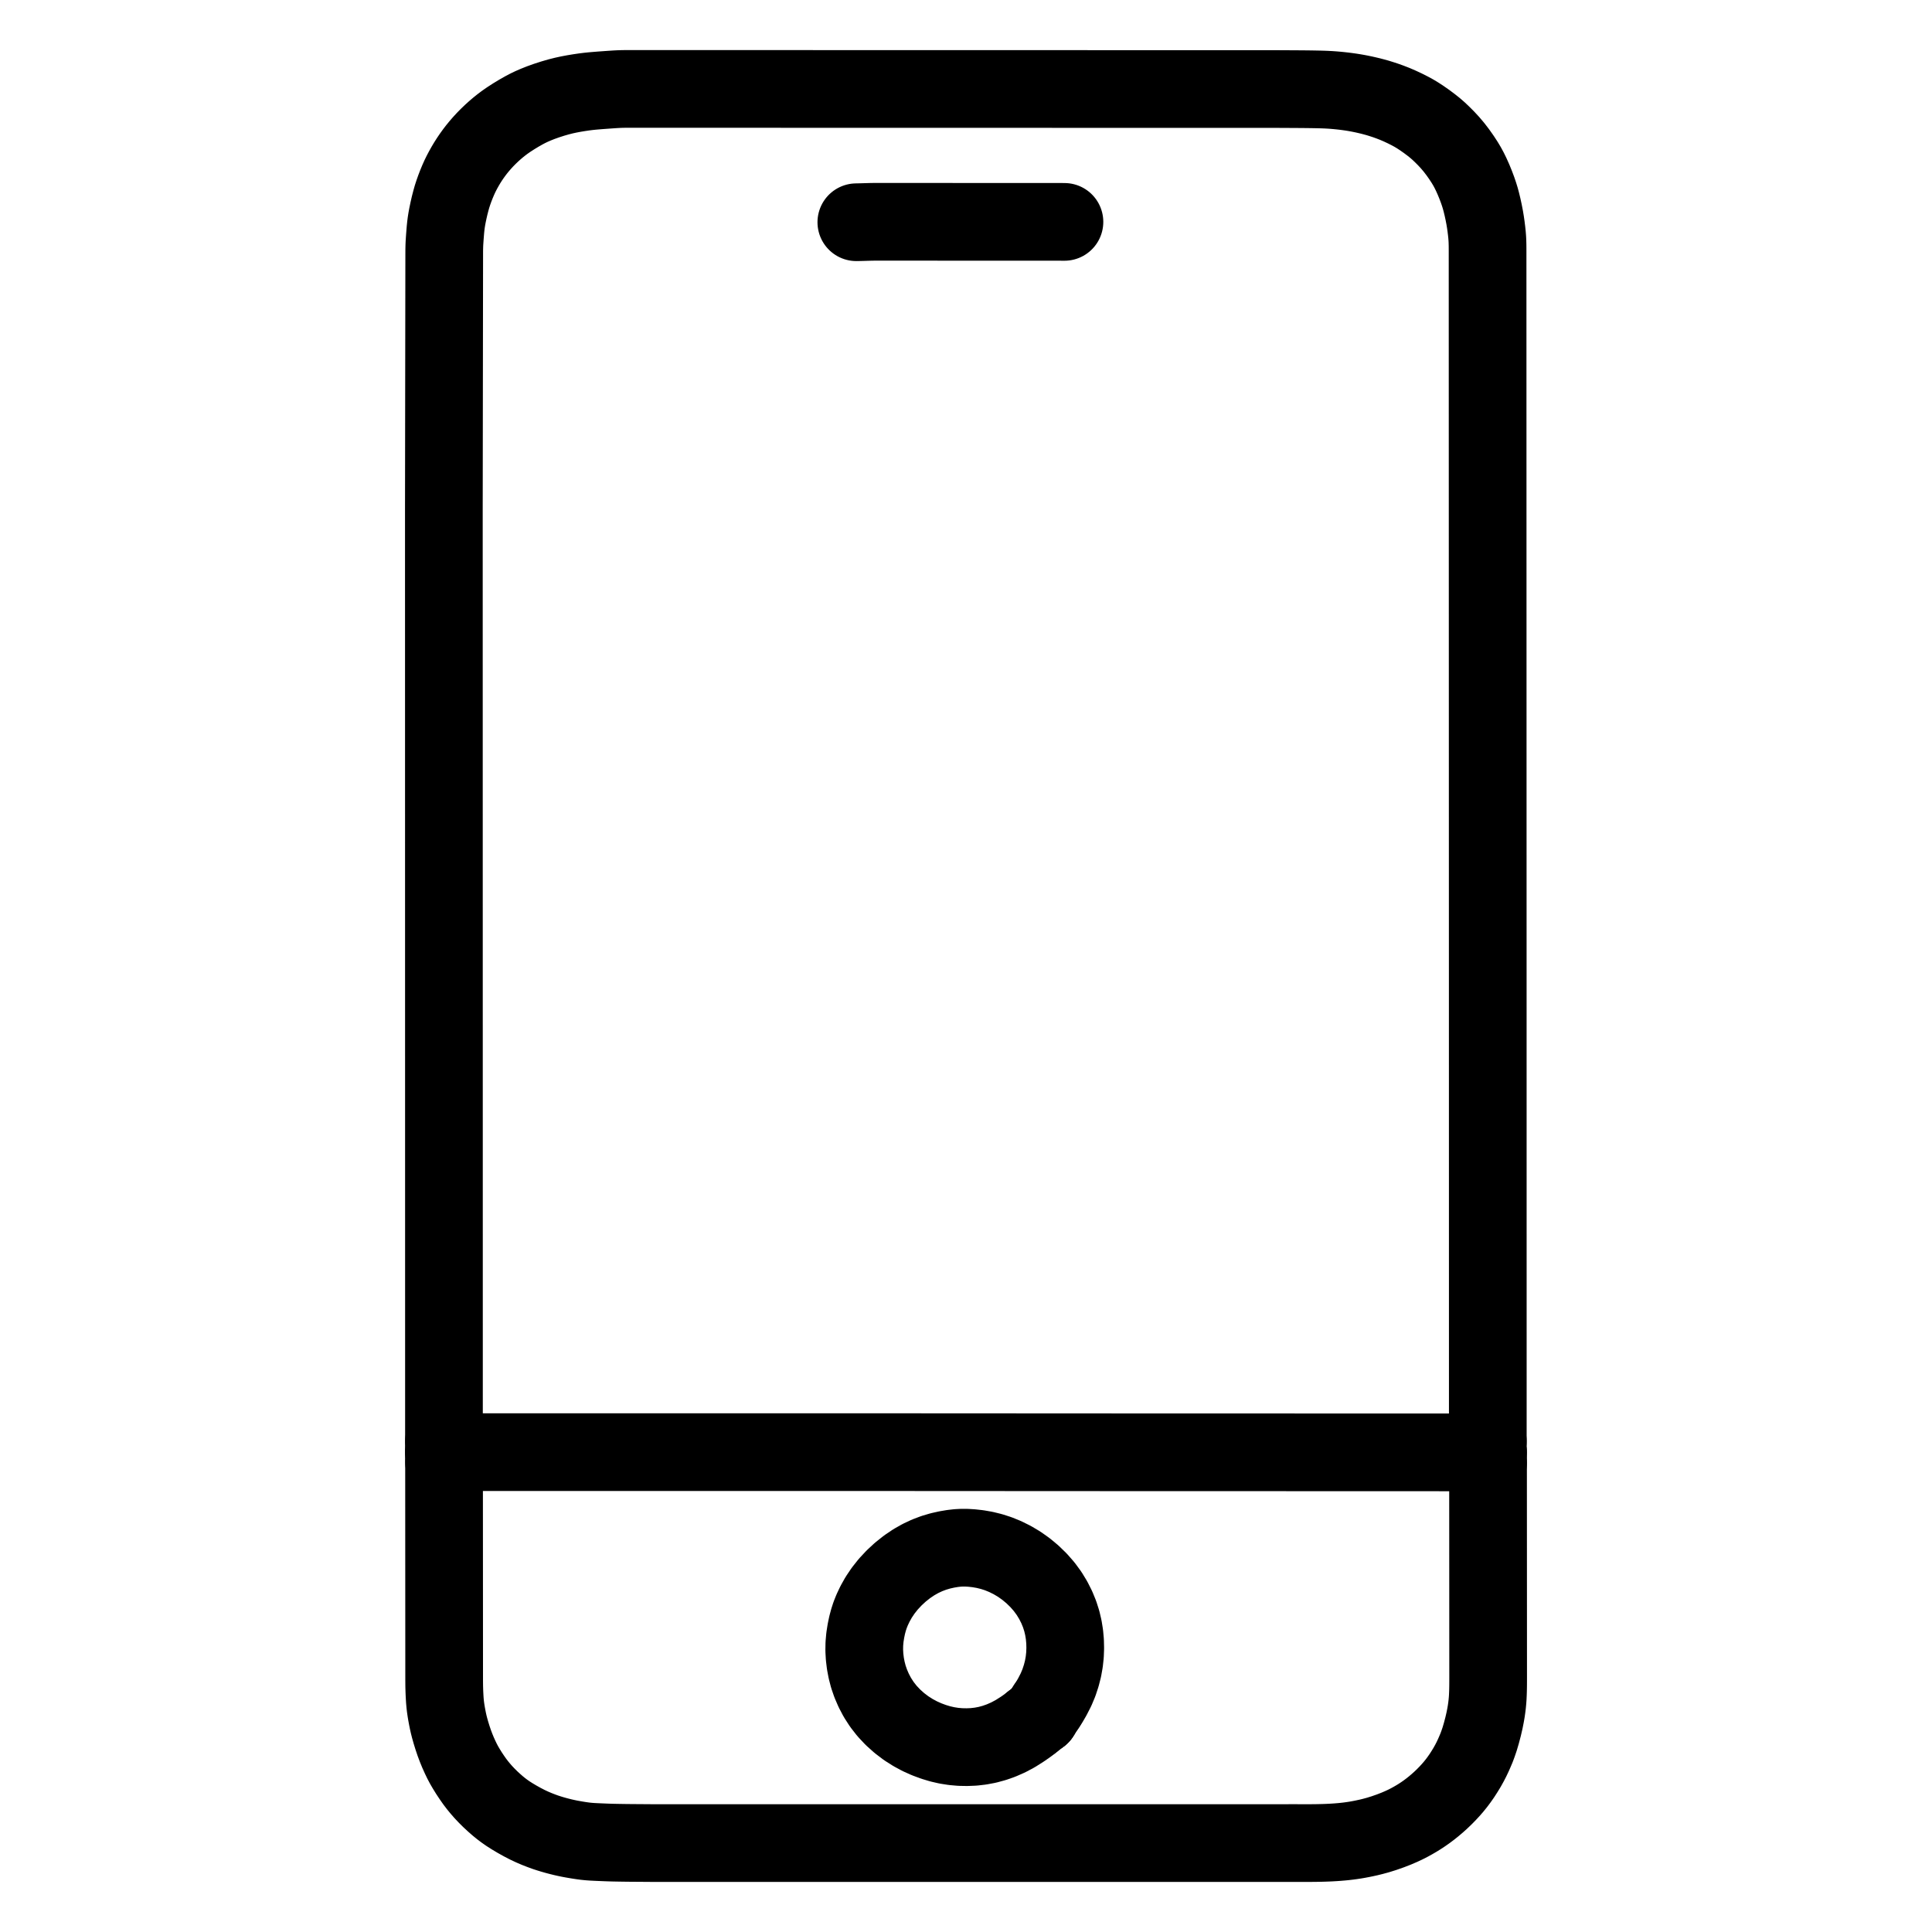
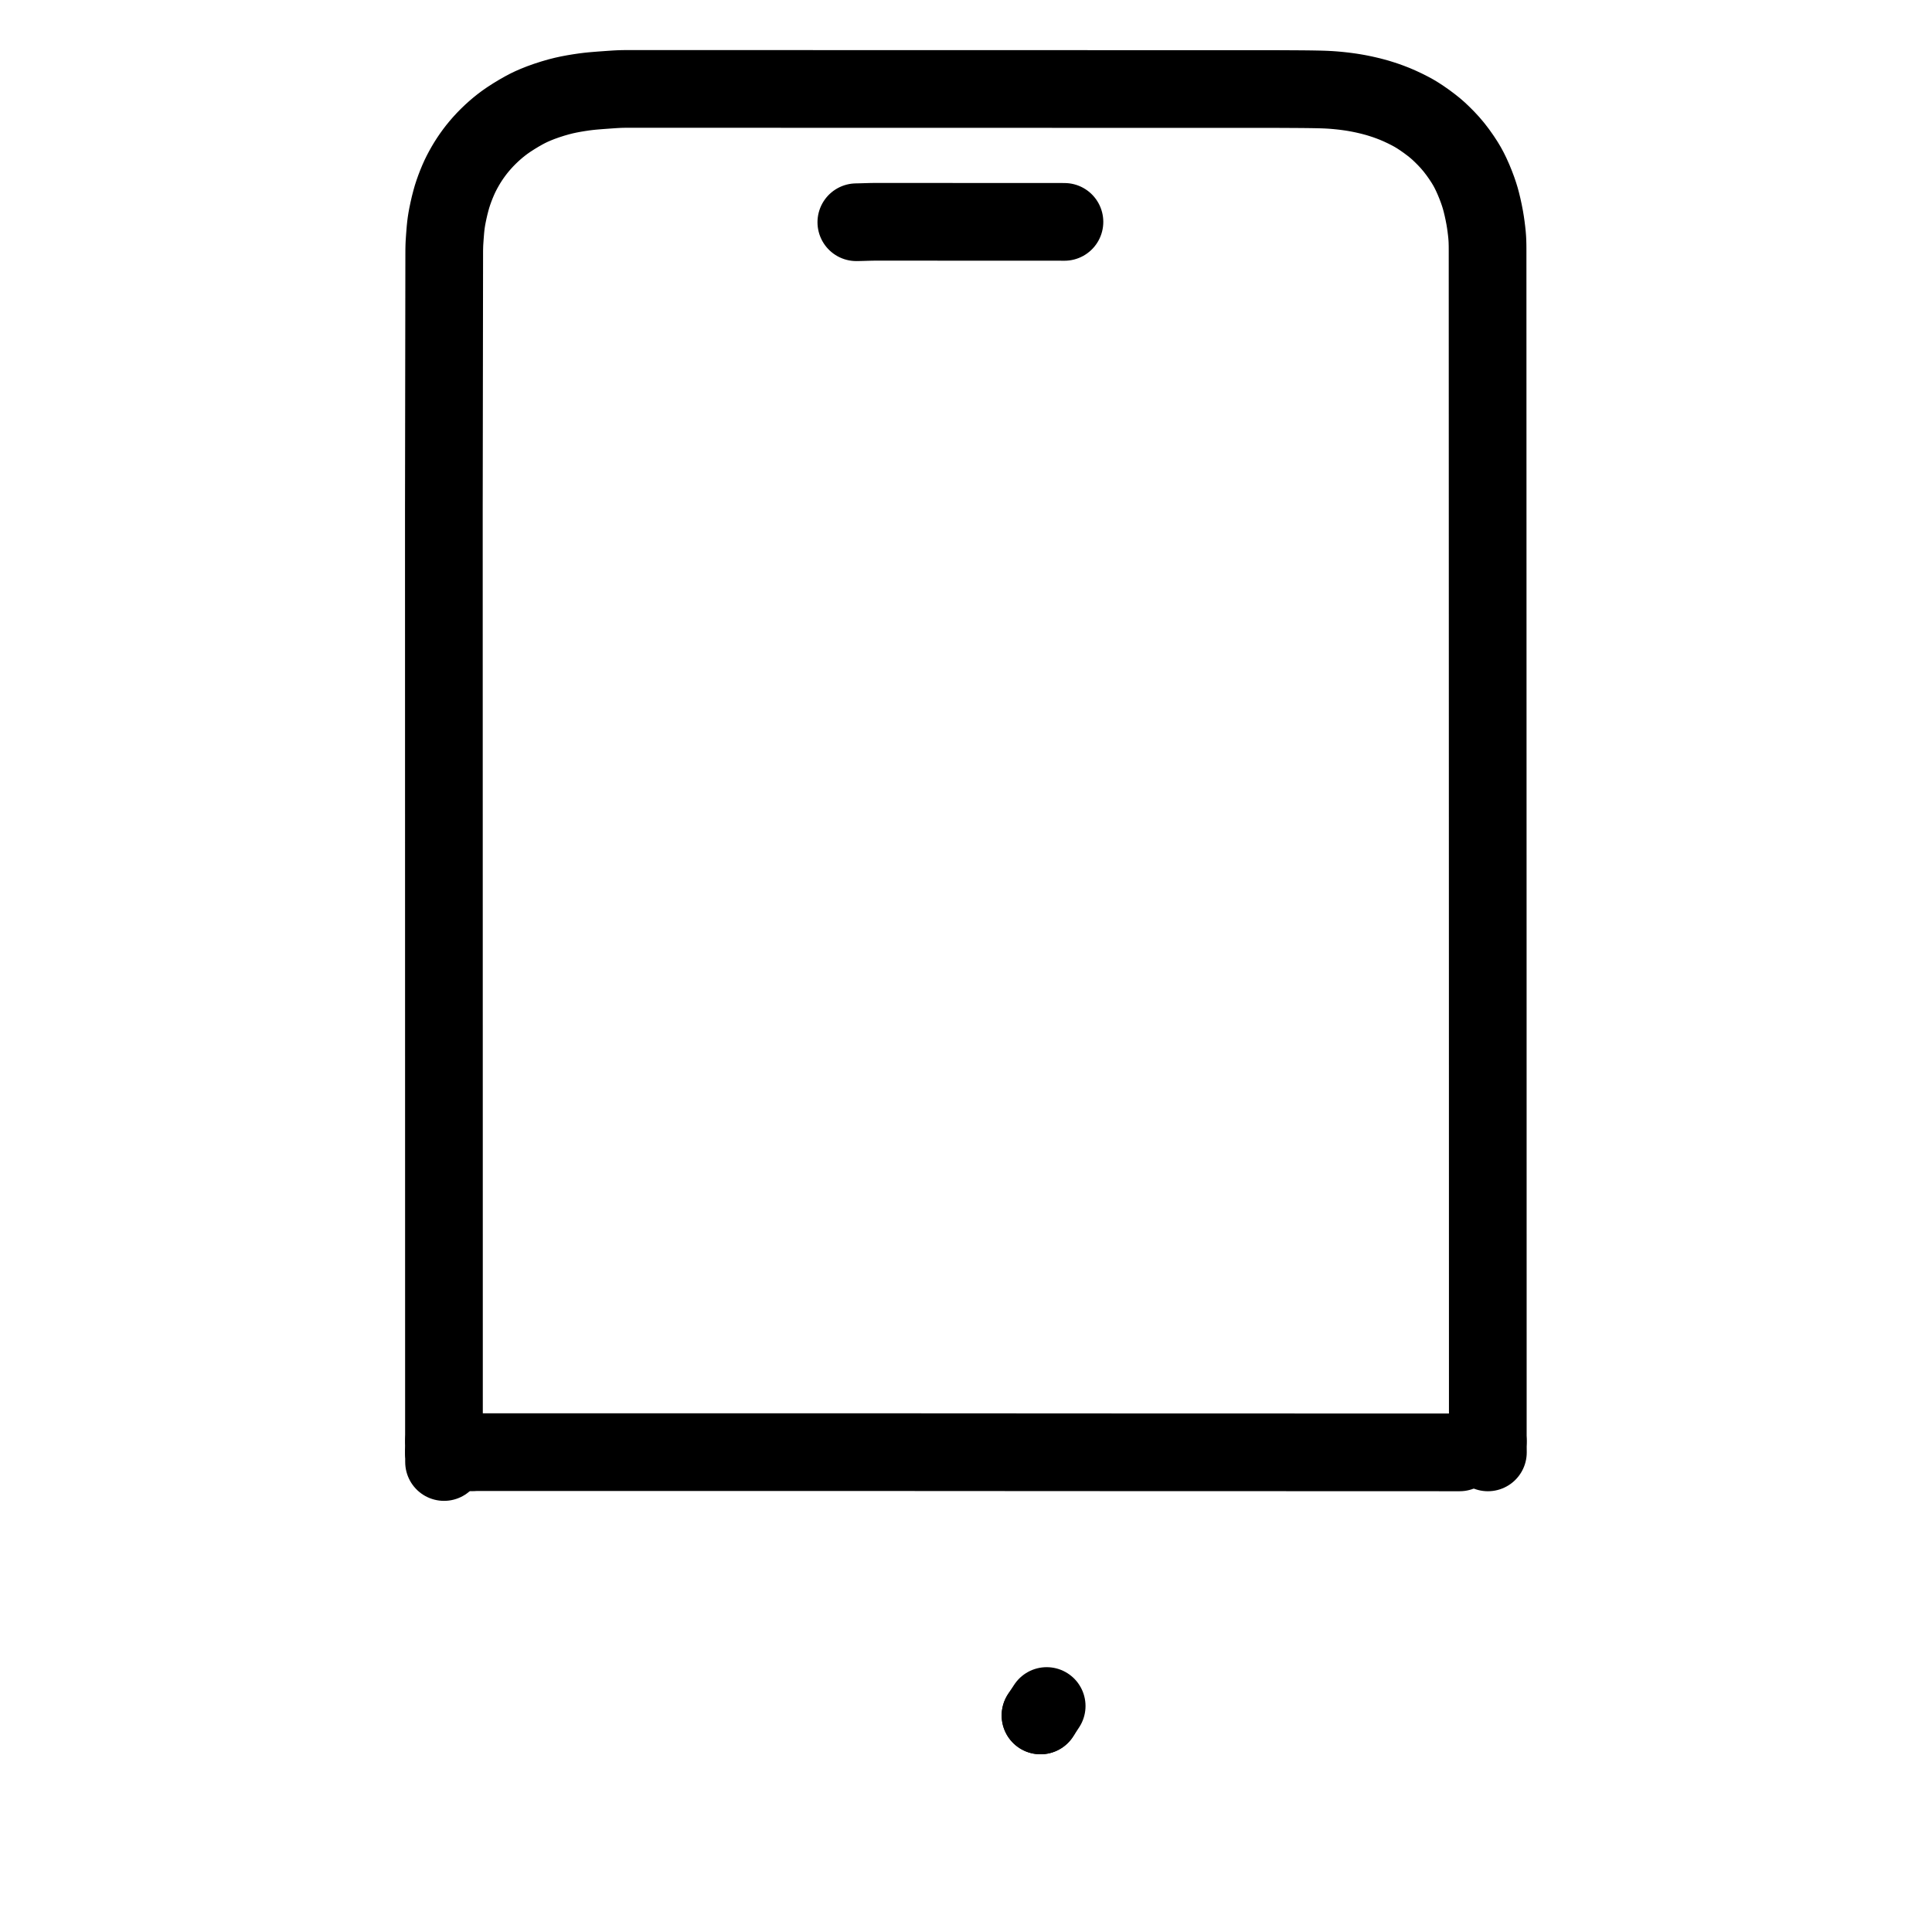
<svg xmlns="http://www.w3.org/2000/svg" height="1024" width="1024" viewBox="-47.5 -47.5 1119.0 1119.0">
  <g stroke-width="45.0" id="skeleton-paths">
    <path stroke-linejoin="round" stroke-linecap="round" fill="none" stroke-width="45" stroke="black" d="M448.481 81.214L449.935 81.188L451.830 81.142L454.347 81.064L456.559 81.003L458.698 80.968L460.544 80.962L462.622 80.963L464.468 80.963L466.546 80.964L468.392 80.965L470.470 80.965L472.317 80.966L474.395 80.967L476.241 80.967L478.319 80.968L480.165 80.969L482.243 80.970L484.089 80.970L486.167 80.971L488.014 80.972L490.092 80.973L491.938 80.973L494.016 80.974L495.862 80.975L497.940 80.975L499.786 80.976L501.864 80.977L503.711 80.977L505.789 80.978L507.635 80.979L509.713 80.980L511.559 80.980L513.637 80.981L515.483 80.982L517.561 80.983L519.408 80.983L521.486 80.984L523.332 80.985L525.410 80.985L527.256 80.986L529.334 80.987L531.180 80.987L533.258 80.988L535.105 80.989L537.183 80.990L539.029 80.990L541.107 80.991L542.953 80.992L545.031 80.992L546.877 80.993L548.955 80.994L550.802 80.995L552.880 80.995L554.726 80.996L556.804 80.997L558.650 80.997L560.728 80.998L562.574 80.999L564.652 81L566.499 81.004L567.979 81.007L569.021 81.015" id="path-0-0" />
  </g>
  <g stroke-width="45.0" id="skeleton-paths">
-     <path stroke-linejoin="round" stroke-linecap="round" fill="none" stroke-width="45" stroke="black" d="M209.689 799.288L209.690 800.612L209.690 802.374L209.691 804.461L209.692 806.442L209.693 808.091L209.694 810.018L209.695 811.844L209.696 813.950L209.697 815.796L209.698 817.874L209.699 819.720L209.700 821.798L209.701 823.645L209.702 825.723L209.703 827.569L209.704 829.647L209.705 831.493L209.706 833.571L209.707 835.417L209.708 837.495L209.709 839.342L209.710 841.420L209.711 843.266L209.712 845.344L209.713 847.190L209.714 849.268L209.715 851.114L209.716 853.192L209.717 855.039L209.718 857.117L209.719 858.963L209.720 861.041L209.721 862.887L209.722 864.965L209.723 866.811L209.724 868.889L209.725 870.736L209.726 872.814L209.727 874.660L209.728 876.738L209.729 878.584L209.730 880.662L209.731 882.508L209.732 884.586L209.733 886.433L209.734 888.511L209.735 890.357L209.736 892.435L209.737 894.281L209.738 896.359L209.739 898.205L209.740 900.283L209.741 902.130L209.742 904.208L209.743 906.054L209.744 908.132L209.745 909.978L209.746 912.056L209.747 913.902L209.748 915.980L209.749 917.827L209.750 919.905L209.751 921.751L209.752 923.829L209.753 925.675L209.768 927.749L209.792 929.549L209.855 931.620L209.924 933.418L210.037 935.559L210.152 937.387L210.342 939.520L210.552 941.318L210.860 943.417L211.159 945.202L211.552 947.322L211.906 949.092L212.375 951.206L212.918 953.333L213.700 956.110L214.604 959.027L215.622 962.040L216.664 964.814L217.777 967.520L218.966 970.163L220.059 972.444L221.256 974.718L222.528 976.897L224.118 979.471L225.830 982.040L227.433 984.332L229.076 986.482L230.613 988.359L232.432 990.444L234.351 992.475L236.492 994.603L238.724 996.667L240.759 998.446L242.781 1000.088L244.583 1001.451L246.715 1002.941L249.078 1004.455L252.021 1006.203L255 1007.860L257.968 1009.397L260.670 1010.665L263.366 1011.823L266.014 1012.853L268.304 1013.688L270.514 1014.408L272.299 1014.955L274.438 1015.564L276.285 1016.053L278.478 1016.598L280.237 1016.995L282.220 1017.412L283.908 1017.726L286.011 1018.094L287.880 1018.398L290.039 1018.720L291.786 1018.942L293.831 1019.140L295.592 1019.260L297.731 1019.369L299.602 1019.452L301.778 1019.543L303.654 1019.621L305.806 1019.694L307.586 1019.742L309.644 1019.785L311.392 1019.815L313.484 1019.848L315.323 1019.872L317.425 1019.895L319.271 1019.910L321.349 1019.925L323.195 1019.938L325.273 1019.953L327.120 1019.968L329.198 1019.982L331.044 1019.989L333.122 1019.993L334.968 1019.994L337.046 1019.994L338.892 1019.994L340.970 1019.994L342.816 1019.994L344.895 1019.994L346.741 1019.994L348.819 1019.994L350.665 1019.994L352.743 1019.994L354.589 1019.994L356.667 1019.994L358.513 1019.994L360.592 1019.994L362.438 1019.994L364.516 1019.994L366.362 1019.994L368.440 1019.994L370.286 1019.994L372.364 1019.994L374.210 1019.994L376.289 1019.994L378.135 1019.994L380.213 1019.994L382.059 1019.994L384.137 1019.994L385.983 1019.995L388.061 1019.995L389.907 1019.995L391.986 1019.995L393.832 1019.995L395.910 1019.995L397.756 1019.995L399.834 1019.995L401.680 1019.995L403.758 1019.995L405.604 1019.995L407.683 1019.995L409.529 1019.995L411.607 1019.995L413.453 1019.995L415.531 1019.995L417.377 1019.995L419.455 1019.995L421.301 1019.995L423.380 1019.995L425.226 1019.995L427.304 1019.995L429.150 1019.995L431.228 1019.995L433.074 1019.995L435.152 1019.995L436.998 1019.995L439.077 1019.995L440.923 1019.996L443 1019.996L444.847 1019.996L446.925 1019.996L448.771 1019.996L450.849 1019.996L452.695 1019.996L454.773 1019.996L456.620 1019.996L458.698 1019.996L460.544 1019.996L462.622 1019.996L464.468 1019.996L466.546 1019.996L468.392 1019.996L470.470 1019.996L472.317 1019.996L474.395 1019.996L476.241 1019.996L478.319 1019.996L480.165 1019.996L482.243 1019.996L484.089 1019.996L486.167 1019.996L488.014 1019.996L490.092 1019.996L491.938 1019.996L494.016 1019.996L495.862 1019.997L497.940 1019.997L499.786 1019.997L501.864 1019.997L503.711 1019.997L505.789 1019.997L507.635 1019.997L509.713 1019.997L511.559 1019.997L513.637 1019.997L515.483 1019.997L517.561 1019.997L519.408 1019.997L521.486 1019.997L523.332 1019.997L525.410 1019.997L527.256 1019.997L529.334 1019.997L531.180 1019.997L533.258 1019.997L535.105 1019.997L537.183 1019.997L539.029 1019.997L541.107 1019.997L542.953 1019.997L545.031 1019.997L546.877 1019.997L548.955 1019.997L550.802 1019.997L552.880 1019.998L554.726 1019.998L556.804 1019.998L558.650 1019.998L560.728 1019.998L562.574 1019.998L564.652 1019.998L566.499 1019.998L568.577 1019.998L570.423 1019.998L572.501 1019.998L574.347 1019.998L576.425 1019.998L578.271 1019.998L580.349 1019.998L582.196 1019.998L584.274 1019.998L586.120 1019.998L588.198 1019.998L590.044 1019.998L592.122 1019.998L593.968 1019.998L596.046 1019.998L597.893 1019.998L599.971 1019.998L601.817 1019.998L603.895 1019.998L605.741 1019.998L607.819 1019.999L609.665 1019.999L611.743 1019.999L613.590 1019.999L615.668 1019.999L617.514 1019.999L619.592 1019.999L621.438 1019.999L623.516 1019.999L625.362 1019.999L627.440 1019.999L629.287 1019.999L631.365 1019.999L633.211 1019.999L635.289 1020L637.135 1020L639.213 1020L641.059 1020L643.137 1020L644.984 1020L647.062 1020L648.908 1020L650.986 1020L652.832 1020L654.910 1020L656.756 1020L658.834 1020L660.681 1020L662.759 1020L664.605 1020L666.683 1020L668.529 1020L670.607 1020L672.453 1020L674.531 1020L676.378 1020L678.456 1020L680.302 1020L682.380 1020L684.226 1020L686.304 1020L688.150 1020L690.228 1020L692.075 1019.999L694.153 1019.996L695.999 1019.990L698.077 1019.984L699.923 1019.980L702.001 1019.980L703.847 1019.983L705.925 1019.988L707.772 1019.992L709.850 1019.993L711.696 1019.988L713.800 1019.970L715.642 1019.944L717.738 1019.899L719.485 1019.851L721.541 1019.776L723.317 1019.693L725.516 1019.563L727.414 1019.429L729.574 1019.248L731.358 1019.071L733.456 1018.829L735.313 1018.579L737.466 1018.255L739.226 1017.950L741.296 1017.558L743.053 1017.194L745.292 1016.706L747.557 1016.148L750.581 1015.328L753.999 1014.262L757.804 1012.932L761.255 1011.591L764.308 1010.273L766.605 1009.194L768.856 1008.040L770.806 1006.968L772.973 1005.708L774.899 1004.513L776.951 1003.157L778.810 1001.850L780.876 1000.302L782.802 998.767L784.989 996.915L786.941 995.160L789.077 993.114L790.917 991.237L792.859 989.135L794.463 987.281L796.130 985.211L797.586 983.262L799.205 980.950L800.730 978.578L802.236 976.118L803.603 973.661L804.707 971.522L805.831 969.156L806.709 967.146L807.671 964.891L808.495 962.683L809.482 959.791L810.496 956.354L811.500 952.551L812.322 949L812.927 945.942L813.332 943.573L813.639 941.396L813.867 939.529L814.063 937.420L814.194 935.566L814.289 933.457L814.348 931.703L814.389 929.647L814.410 927.878L814.419 925.740L814.420 923.873L814.420 921.751L814.419 919.905L814.418 917.827L814.417 915.980L814.416 913.902L814.416 912.056L814.415 909.978L814.414 908.132L814.413 906.054L814.412 904.208L814.411 902.130L814.410 900.283L814.409 898.205L814.408 896.359L814.407 894.281L814.406 892.435L814.405 890.357L814.404 888.511L814.403 886.433L814.402 884.586L814.401 882.508L814.400 880.662L814.399 878.584L814.398 876.738L814.397 874.660L814.396 872.814L814.395 870.736L814.394 868.889L814.393 866.811L814.392 864.965L814.391 862.887L814.390 861.041L814.389 858.963L814.388 857.117L814.387 855.039L814.387 853.192L814.386 851.114L814.385 849.268L814.384 847.190L814.383 845.344L814.382 843.266L814.381 841.420L814.380 839.342L814.379 837.495L814.378 835.417L814.377 833.571L814.376 831.493L814.375 829.647L814.374 827.569L814.373 825.723L814.372 823.645L814.371 821.798L814.370 819.720L814.369 817.874L814.368 815.796L814.367 813.950L814.366 811.834L814.366 809.980L814.366 807.815L814.365 805.806L814.365 803.262L814.365 801.486L814.364 799.637" id="path-0-0" />
    <path stroke-linejoin="round" stroke-linecap="round" fill="none" stroke-width="45" stroke="black" d="M225.953 793.577L226.995 793.577L228.475 793.577L230.321 793.577L232.399 793.577L234.246 793.577L236.324 793.576L238.170 793.576L240.248 793.576L242.094 793.576L244.172 793.576L246.018 793.576L248.096 793.576L249.943 793.575L252.021 793.575L253.867 793.575L255.945 793.575L257.791 793.575L259.869 793.575L261.715 793.574L263.793 793.574L265.640 793.574L267.718 793.574L269.564 793.574L271.642 793.574L273.488 793.574L275.566 793.573L277.412 793.573L279.490 793.573L281.337 793.573L283.415 793.573L285.261 793.573L287.339 793.572L289.185 793.572L291.263 793.572L293.109 793.572L295.187 793.572L297.034 793.572L299.112 793.571L300.958 793.571L303.036 793.571L304.882 793.571L306.960 793.571L308.806 793.571L310.884 793.571L312.731 793.570L314.809 793.570L316.655 793.570L318.733 793.570L320.579 793.570L322.657 793.570L324.503 793.569L326.581 793.569L328.428 793.569L330.506 793.569L332.352 793.569L334.430 793.569L336.276 793.569L338.354 793.568L340.200 793.568L342.278 793.568L344.125 793.568L346.203 793.568L348.049 793.568L350.127 793.567L351.973 793.567L354.051 793.567L355.897 793.567L357.975 793.567L359.822 793.567L361.900 793.566L363.746 793.566L365.824 793.566L367.670 793.566L369.748 793.566L371.594 793.566L373.672 793.566L375.519 793.565L377.597 793.565L379.443 793.565L381.521 793.565L383.367 793.565L385.445 793.565L387.291 793.564L389.369 793.564L391.216 793.564L393.294 793.564L395.140 793.564L397.218 793.564L399.064 793.564L401.142 793.563L402.988 793.563L405.066 793.563L406.913 793.563L408.991 793.563L410.837 793.563L412.915 793.562L414.761 793.562L416.839 793.562L418.685 793.562L420.763 793.562L422.610 793.562L424.688 793.561L426.534 793.561L428.612 793.561L430.458 793.561L432.536 793.561L434.382 793.561L436.460 793.561L438.307 793.561L440.385 793.561L442.231 793.562L444.309 793.563L446.155 793.564L448.233 793.565L450.079 793.566L452.157 793.567L454.004 793.568L456.082 793.569L457.928 793.570L460.006 793.572L461.852 793.573L463.930 793.574L465.776 793.575L467.854 793.576L469.701 793.577L471.779 793.578L473.625 793.579L475.703 793.580L477.549 793.581L479.627 793.582L481.473 793.583L483.551 793.585L485.398 793.586L487.476 793.587L489.322 793.588L491.400 793.589L493.246 793.590L495.324 793.591L497.170 793.592L499.248 793.593L501.094 793.594L503.173 793.595L505.019 793.596L507.097 793.597L508.943 793.598L511.021 793.600L512.867 793.601L514.945 793.602L516.791 793.603L518.870 793.604L520.716 793.605L522.794 793.606L524.640 793.607L526.718 793.608L528.564 793.609L530.642 793.610L532.488 793.611L534.567 793.613L536.413 793.614L538.491 793.615L540.337 793.616L542.415 793.617L544.261 793.618L546.339 793.619L548.185 793.620L550.264 793.621L552.110 793.622L554.188 793.623L556.034 793.624L558.112 793.625L559.958 793.626L562.036 793.628L563.882 793.629L565.961 793.630L567.807 793.631L569.885 793.632L571.731 793.633L573.809 793.634L575.655 793.635L577.733 793.636L579.579 793.637L581.658 793.638L583.504 793.639L585.582 793.640L587.428 793.642L589.506 793.643L591.352 793.644L593.430 793.645L595.276 793.646L597.355 793.647L599.201 793.648L601.279 793.649L603.125 793.650L605.203 793.651L607.049 793.652L609.127 793.653L610.973 793.654L613.051 793.656L614.898 793.657L616.976 793.658L618.822 793.658L620.900 793.659L622.746 793.659L624.824 793.659L626.670 793.658L628.748 793.658L630.595 793.658L632.673 793.658L634.519 793.657L636.597 793.657L638.443 793.657L640.521 793.656L642.367 793.656L644.445 793.657L646.292 793.657L648.370 793.658L650.216 793.658L652.294 793.659L654.140 793.660L656.218 793.660L658.064 793.661L660.142 793.662L661.989 793.662L664.067 793.663L665.913 793.663L667.991 793.664L669.837 793.665L671.915 793.665L673.761 793.666L675.839 793.667L677.686 793.667L679.764 793.668L681.610 793.669L683.688 793.669L685.534 793.670L687.612 793.671L689.458 793.671L691.536 793.672L693.383 793.673L695.461 793.673L697.307 793.674L699.385 793.675L701.231 793.675L703.309 793.676L705.155 793.677L707.233 793.677L709.080 793.678L711.158 793.679L713.004 793.679L715.082 793.680L716.928 793.680L719.006 793.681L720.852 793.682L722.930 793.682L724.777 793.683L726.855 793.684L728.701 793.684L730.779 793.685L732.625 793.686L734.703 793.686L736.549 793.687L738.627 793.688L740.474 793.688L742.552 793.689L744.398 793.690L746.476 793.690L748.322 793.691L750.400 793.692L752.246 793.692L754.324 793.693L756.171 793.694L758.249 793.694L760.095 793.695L762.173 793.696L764.019 793.696L766.097 793.697L767.943 793.697L770.021 793.698L771.868 793.699L773.946 793.699L775.792 793.700L777.870 793.701L779.716 793.701L781.794 793.702L783.640 793.703L785.718 793.703L787.565 793.704L789.643 793.705L791.489 793.705L793.567 793.706L795.413 793.707L796.893 793.707L797.935 793.707" id="path-1-0" />
    <path stroke-linejoin="round" stroke-linecap="round" fill="none" stroke-width="45" stroke="black" d="M209.644 787.343L209.644 785.448L209.643 783.427L209.642 780.594L209.641 778.120L209.640 775.994L209.640 773.938L209.640 772.091L209.639 770.013L209.639 768.167L209.639 766.089L209.639 764.243L209.639 762.165L209.638 760.319L209.638 758.241L209.638 756.394L209.638 754.316L209.637 752.470L209.637 750.392L209.637 748.546L209.637 746.468L209.636 744.622L209.636 742.544L209.636 740.697L209.636 738.619L209.636 736.773L209.635 734.695L209.635 732.849L209.635 730.771L209.635 728.925L209.634 726.847L209.634 725L209.634 722.922L209.634 721.076L209.634 718.998L209.633 717.152L209.633 715.074L209.633 713.228L209.633 711.150L209.632 709.303L209.632 707.225L209.632 705.379L209.632 703.301L209.631 701.455L209.631 699.377L209.631 697.531L209.631 695.453L209.631 693.606L209.630 691.528L209.630 689.682L209.630 687.604L209.630 685.758L209.629 683.680L209.629 681.834L209.629 679.756L209.629 677.909L209.629 675.831L209.628 673.985L209.628 671.907L209.628 670.061L209.628 667.983L209.627 666.137L209.627 664.059L209.627 662.212L209.627 660.134L209.627 658.288L209.626 656.210L209.626 654.364L209.626 652.286L209.626 650.440L209.625 648.362L209.625 646.515L209.625 644.437L209.625 642.591L209.624 640.513L209.624 638.667L209.624 636.589L209.624 634.743L209.624 632.665L209.623 630.818L209.623 628.740L209.623 626.894L209.623 624.816L209.622 622.970L209.622 620.892L209.622 619.046L209.622 616.968L209.622 615.121L209.621 613.043L209.621 611.197L209.621 609.119L209.621 607.273L209.620 605.195L209.620 603.349L209.620 601.271L209.620 599.424L209.619 597.346L209.619 595.500L209.619 593.422L209.619 591.576L209.619 589.498L209.618 587.652L209.618 585.574L209.618 583.727L209.618 581.649L209.617 579.803L209.617 577.725L209.617 575.879L209.617 573.801L209.617 571.955L209.616 569.877L209.616 568.030L209.616 565.952L209.616 564.106L209.615 562.028L209.615 560.182L209.615 558.104L209.615 556.258L209.614 554.180L209.614 552.333L209.614 550.255L209.614 548.409L209.614 546.331L209.613 544.485L209.613 542.407L209.613 540.561L209.613 538.483L209.612 536.636L209.612 534.558L209.612 532.712L209.612 530.634L209.612 528.788L209.611 526.710L209.611 524.864L209.611 522.786L209.611 520.939L209.610 518.861L209.610 517.015L209.610 514.937L209.610 513.091L209.610 511.013L209.609 509.167L209.609 507.089L209.609 505.243L209.609 503.164L209.608 501.318L209.608 499.240L209.608 497.394L209.608 495.316L209.607 493.470L209.607 491.392L209.607 489.546L209.607 487.467L209.607 485.621L209.606 483.543L209.606 481.697L209.606 479.619L209.606 477.773L209.605 475.695L209.605 473.849L209.605 471.770L209.605 469.924L209.605 467.846L209.604 466L209.604 463.922L209.604 462.076L209.604 459.998L209.603 458.152L209.603 456.073L209.603 454.227L209.603 452.149L209.603 450.303L209.602 448.225L209.602 446.379L209.602 444.301L209.602 442.455L209.601 440.376L209.601 438.530L209.601 436.452L209.601 434.606L209.600 432.528L209.600 430.682L209.600 428.604L209.600 426.758L209.600 424.679L209.599 422.833L209.599 420.755L209.599 418.909L209.599 416.831L209.598 414.985L209.598 412.907L209.598 411.061L209.598 408.982L209.598 407.136L209.597 405.058L209.597 403.212L209.597 401.134L209.597 399.288L209.596 397.210L209.596 395.364L209.596 393.286L209.596 391.439L209.595 389.361L209.595 387.515L209.595 385.437L209.595 383.591L209.595 381.513L209.594 379.667L209.594 377.589L209.594 375.742L209.594 373.664L209.593 371.818L209.593 369.740L209.593 367.894L209.593 365.816L209.593 363.970L209.592 361.892L209.592 360.045L209.592 357.967L209.592 356.121L209.591 354.043L209.591 352.197L209.591 350.119L209.591 348.273L209.590 346.195L209.590 344.348L209.590 342.270L209.590 340.424L209.590 338.346L209.589 336.500L209.589 334.422L209.589 332.576L209.589 330.498L209.588 328.651L209.588 326.573L209.588 324.727L209.588 322.649L209.588 320.803L209.587 318.725L209.587 316.879L209.587 314.801L209.587 312.954L209.586 310.876L209.586 309.030L209.586 306.952L209.586 305.106L209.586 303.028L209.585 301.182L209.585 299.104L209.585 297.257L209.585 295.179L209.584 293.333L209.584 291.255L209.584 289.409L209.584 287.331L209.583 285.485L209.583 283.407L209.583 281.560L209.583 279.482L209.583 277.636L209.582 275.558L209.582 273.712L209.582 271.634L209.582 269.788L209.581 267.710L209.581 265.863L209.581 263.785L209.581 261.939L209.581 259.861L209.580 258.015L209.580 255.937L209.580 254.091L209.580 252.013L209.580 250.166L209.580 248.088L209.582 246.242L209.584 244.164L209.587 242.318L209.590 240.240L209.593 238.394L209.595 236.316L209.598 234.469L209.601 232.391L209.604 230.545L209.607 228.467L209.609 226.621L209.612 224.543L209.615 222.697L209.618 220.619L209.620 218.772L209.623 216.694L209.626 214.848L209.629 212.770L209.632 210.924L209.634 208.846L209.637 207L209.640 204.922L209.643 203.075L209.646 200.997L209.648 199.151L209.651 197.073L209.654 195.227L209.657 193.149L209.659 191.303L209.662 189.225L209.665 187.378L209.668 185.300L209.671 183.454L209.673 181.376L209.676 179.530L209.679 177.452L209.682 175.606L209.685 173.528L209.687 171.681L209.690 169.603L209.693 167.757L209.696 165.679L209.698 163.833L209.701 161.755L209.704 159.909L209.707 157.831L209.710 155.984L209.712 153.906L209.715 152.060L209.718 149.982L209.721 148.136L209.724 146.058L209.726 144.212L209.729 142.134L209.732 140.287L209.735 138.209L209.737 136.363L209.740 134.285L209.743 132.439L209.746 130.361L209.748 128.515L209.751 126.437L209.754 124.590L209.757 122.512L209.760 120.666L209.763 118.588L209.765 116.742L209.768 114.664L209.771 112.818L209.774 110.740L209.776 108.893L209.779 106.815L209.782 104.969L209.785 102.891L209.787 101.045L209.790 98.967L209.799 97.121L209.843 95.054L209.917 93.264L210.053 91.213L210.180 89.425L210.348 87.287L210.496 85.447L210.716 83.307L210.944 81.512L211.271 79.414L211.675 77.237L212.249 74.476L212.914 71.565L213.656 68.704L214.321 66.338L215.066 64.050L215.848 61.838L216.808 59.339L217.810 56.933L218.771 54.782L219.794 52.704L220.798 50.801L221.988 48.680L223.150 46.736L224.469 44.666L225.740 42.795L227.165 40.820L228.524 39.048L230.094 37.122L231.648 35.328L233.507 33.311L235.290 31.496L237.272 29.594L239.039 28L240.942 26.377L242.688 24.969L244.775 23.392L247.120 21.757L250.107 19.827L253.091 18.020L255.943 16.404L258.116 15.255L260.316 14.196L262.628 13.186L265.641 11.980L269.079 10.750L272.775 9.562L276.131 8.597L279.130 7.840L281.842 7.249L284.882 6.675L287.917 6.171L290.892 5.734L293.254 5.440L295.555 5.202L297.752 5.012L300.209 4.815L302.642 4.638L304.818 4.481L306.960 4.333L308.806 4.212L310.884 4.102L312.731 4.038L314.809 4.006L316.655 4L318.733 4L320.579 4L322.657 4.001L324.503 4.001L326.581 4.002L328.428 4.002L330.506 4.003L332.352 4.003L334.430 4.003L336.276 4.004L338.354 4.004L340.200 4.004L342.278 4.005L344.125 4.005L346.203 4.006L348.049 4.006L350.127 4.006L351.973 4.007L354.051 4.007L355.897 4.007L357.975 4.008L359.822 4.008L361.900 4.009L363.746 4.009L365.824 4.009L367.670 4.010L369.748 4.010L371.594 4.010L373.672 4.011L375.519 4.011L377.597 4.012L379.443 4.012L381.521 4.012L383.367 4.013L385.445 4.013L387.291 4.013L389.369 4.014L391.216 4.014L393.294 4.015L395.140 4.015L397.218 4.015L399.064 4.016L401.142 4.016L402.988 4.016L405.066 4.017L406.913 4.017L408.991 4.018L410.837 4.018L412.915 4.018L414.761 4.019L416.839 4.019L418.685 4.019L420.763 4.020L422.610 4.020L424.688 4.021L426.534 4.021L428.612 4.021L430.458 4.022L432.536 4.022L434.382 4.022L436.460 4.023L438.307 4.023L440.385 4.024L442.231 4.024L444.309 4.024L446.155 4.025L448.233 4.025L450.079 4.025L452.157 4.026L454.004 4.026L456.082 4.027L457.928 4.027L460.006 4.027L461.852 4.028L463.930 4.028L465.776 4.028L467.854 4.029L469.701 4.029L471.779 4.030L473.625 4.030L475.703 4.030L477.549 4.031L479.627 4.031L481.473 4.031L483.551 4.032L485.398 4.032L487.476 4.032L489.322 4.033L491.400 4.033L493.246 4.034L495.324 4.034L497.170 4.034L499.248 4.035L501.094 4.035L503.173 4.035L505.019 4.036L507.097 4.036L508.943 4.037L511.021 4.037L512.867 4.037L514.945 4.038L516.791 4.038L518.870 4.038L520.716 4.039L522.794 4.039L524.640 4.040L526.718 4.040L528.564 4.040L530.642 4.041L532.488 4.041L534.567 4.041L536.413 4.042L538.491 4.042L540.337 4.043L542.415 4.043L544.261 4.043L546.339 4.044L548.185 4.044L550.264 4.044L552.110 4.045L554.188 4.045L556.034 4.046L558.112 4.046L559.958 4.046L562.036 4.047L563.882 4.047L565.961 4.047L567.807 4.048L569.885 4.048L571.731 4.049L573.809 4.049L575.655 4.049L577.733 4.050L579.579 4.050L581.658 4.050L583.504 4.051L585.582 4.051L587.428 4.052L589.506 4.052L591.352 4.052L593.430 4.053L595.276 4.053L597.355 4.053L599.201 4.054L601.279 4.054L603.125 4.054L605.203 4.055L607.049 4.055L609.127 4.056L610.973 4.056L613.051 4.056L614.898 4.057L616.976 4.057L618.822 4.057L620.900 4.058L622.746 4.058L624.824 4.059L626.670 4.059L628.748 4.059L630.595 4.060L632.673 4.060L634.519 4.060L636.597 4.061L638.443 4.061L640.521 4.062L642.367 4.062L644.445 4.062L646.292 4.063L648.370 4.063L650.216 4.063L652.294 4.064L654.140 4.064L656.218 4.065L658.064 4.065L660.142 4.065L661.989 4.066L664.067 4.066L665.913 4.066L667.991 4.067L669.837 4.067L671.915 4.068L673.761 4.068L675.839 4.068L677.686 4.069L679.764 4.069L681.610 4.069L683.688 4.070L685.534 4.070L687.612 4.071L689.458 4.071L691.536 4.073L693.383 4.078L695.461 4.087L697.307 4.096L699.385 4.108L701.231 4.118L703.309 4.130L705.155 4.142L707.233 4.158L709.080 4.176L711.158 4.202L713.004 4.229L715.082 4.267L716.928 4.308L719.023 4.370L720.851 4.440L722.971 4.558L724.786 4.685L726.956 4.872L728.749 5.049L730.913 5.293L732.698 5.519L734.839 5.821L736.606 6.098L738.666 6.457L740.393 6.791L742.386 7.200L744.141 7.598L746.268 8.099L748.191 8.604L750.407 9.211L752.557 9.881L755.035 10.688L757.650 11.628L760.403 12.701L763.408 14.001L766.365 15.388L769.192 16.821L771.493 18.078L773.762 19.451L776.111 20.997L778.769 22.859L781.368 24.803L783.575 26.559L785.662 28.368L787.704 30.304L789.996 32.590L792.316 35.091L794.557 37.728L796.840 40.699L798.939 43.673L800.810 46.533L802.208 48.867L803.444 51.155L804.618 53.555L805.942 56.500L807.185 59.540L808.310 62.529L809.121 64.911L809.831 67.189L810.441 69.446L811.155 72.372L811.808 75.378L812.402 78.438L812.842 81.079L813.215 83.689L813.523 86.191L813.763 88.425L813.931 90.580L814.019 92.427L814.072 94.505L814.088 96.351L814.093 98.429L814.094 100.275L814.094 102.353L814.095 104.199L814.095 106.277L814.096 108.123L814.096 110.202L814.097 112.048L814.097 114.126L814.098 115.972L814.098 118.050L814.099 119.896L814.099 121.974L814.099 123.820L814.100 125.899L814.100 127.745L814.101 129.823L814.101 131.669L814.102 133.747L814.102 135.593L814.103 137.671L814.103 139.517L814.104 141.596L814.104 143.442L814.105 145.520L814.105 147.366L814.106 149.444L814.106 151.290L814.107 153.368L814.107 155.214L814.107 157.293L814.108 159.139L814.108 161.217L814.109 163.063L814.109 165.141L814.110 166.987L814.110 169.065L814.111 170.911L814.111 172.990L814.112 174.836L814.112 176.914L814.113 178.760L814.113 180.838L814.114 182.684L814.114 184.762L814.114 186.608L814.115 188.687L814.115 190.533L814.116 192.611L814.116 194.457L814.117 196.535L814.117 198.381L814.118 200.459L814.118 202.305L814.119 204.383L814.119 206.230L814.120 208.308L814.120 210.154L814.121 212.232L814.121 214.078L814.122 216.156L814.122 218.002L814.122 220.080L814.123 221.927L814.123 224.005L814.124 225.851L814.124 227.929L814.125 229.775L814.125 231.853L814.126 233.699L814.126 235.777L814.127 237.624L814.127 239.702L814.128 241.548L814.128 243.626L814.129 245.472L814.129 247.550L814.129 249.396L814.130 251.474L814.130 253.321L814.131 255.399L814.131 257.245L814.132 259.323L814.132 261.169L814.133 263.247L814.133 265.093L814.134 267.171L814.134 269.018L814.135 271.096L814.135 272.942L814.136 275.020L814.136 276.866L814.137 278.944L814.137 280.790L814.137 282.868L814.138 284.715L814.138 286.793L814.139 288.639L814.139 290.717L814.140 292.563L814.140 294.641L814.141 296.487L814.141 298.565L814.142 300.412L814.142 302.490L814.143 304.336L814.143 306.414L814.144 308.260L814.144 310.338L814.144 312.184L814.145 314.262L814.145 316.109L814.146 318.187L814.146 320.033L814.147 322.111L814.147 323.957L814.148 326.035L814.148 327.881L814.149 329.959L814.149 331.806L814.150 333.884L814.150 335.730L814.151 337.808L814.151 339.654L814.152 341.732L814.152 343.578L814.152 345.656L814.153 347.503L814.153 349.581L814.154 351.427L814.154 353.505L814.155 355.351L814.155 357.429L814.156 359.275L814.156 361.353L814.157 363.200L814.157 365.278L814.158 367.124L814.158 369.202L814.159 371.048L814.159 373.126L814.159 374.972L814.160 377.050L814.160 378.897L814.161 380.975L814.161 382.821L814.162 384.899L814.162 386.745L814.163 388.823L814.163 390.669L814.164 392.747L814.164 394.594L814.165 396.672L814.165 398.518L814.166 400.596L814.166 402.442L814.167 404.520L814.167 406.366L814.167 408.444L814.168 410.291L814.168 412.369L814.169 414.215L814.169 416.293L814.170 418.139L814.170 420.217L814.171 422.063L814.171 424.141L814.172 425.988L814.172 428.066L814.173 429.912L814.173 431.990L814.174 433.836L814.174 435.914L814.174 437.760L814.175 439.838L814.175 441.685L814.176 443.763L814.176 445.609L814.177 447.687L814.177 449.533L814.178 451.611L814.178 453.457L814.179 455.535L814.179 457.382L814.180 459.460L814.180 461.306L814.181 463.384L814.181 465.230L814.182 467.308L814.182 469.154L814.182 471.232L814.183 473.079L814.183 475.157L814.184 477.003L814.184 479.081L814.185 480.927L814.185 483.005L814.186 484.851L814.186 486.929L814.187 488.776L814.187 490.854L814.188 492.700L814.188 494.778L814.189 496.624L814.189 498.702L814.189 500.548L814.190 502.660L814.191 504.513L814.191 506.711L814.192 508.892L814.192 511.439L814.193 513.943L814.193 516.176L814.193 518.323L814.194 520.170L814.194 522.248L814.194 524.094L814.194 526.172L814.195 528.018L814.195 530.096L814.195 531.942L814.195 534.020L814.196 535.867L814.196 537.945L814.196 539.791L814.196 541.869L814.197 543.715L814.197 545.793L814.197 547.639L814.197 549.717L814.197 551.564L814.198 553.642L814.198 555.488L814.198 557.566L814.198 559.412L814.199 561.490L814.199 563.336L814.199 565.414L814.199 567.260L814.200 569.339L814.200 571.185L814.200 573.263L814.200 575.109L814.201 577.187L814.201 579.033L814.201 581.111L814.201 582.957L814.202 585.036L814.202 586.882L814.202 588.960L814.202 590.806L814.203 592.884L814.203 594.730L814.203 596.808L814.203 598.654L814.204 600.733L814.204 602.579L814.204 604.657L814.204 606.503L814.204 608.581L814.205 610.427L814.205 612.505L814.205 614.351L814.205 616.430L814.206 618.276L814.206 620.354L814.206 622.200L814.206 624.278L814.207 626.124L814.207 628.202L814.207 630.048L814.207 632.127L814.208 633.973L814.208 636.051L814.208 637.897L814.208 639.975L814.209 641.821L814.209 643.899L814.209 645.745L814.209 647.824L814.209 649.670L814.210 651.748L814.210 653.594L814.210 655.672L814.210 657.518L814.211 659.596L814.211 661.442L814.211 663.521L814.211 665.367L814.212 667.445L814.212 669.291L814.212 671.369L814.212 673.215L814.213 675.293L814.213 677.139L814.213 679.217L814.213 681.064L814.214 683.142L814.214 684.988L814.214 687.066L814.214 688.912L814.215 690.990L814.215 692.836L814.215 694.914L814.215 696.761L814.216 698.839L814.216 700.685L814.216 702.763L814.216 704.609L814.216 706.687L814.217 708.533L814.217 710.611L814.217 712.458L814.217 714.536L814.218 716.382L814.218 718.460L814.218 720.306L814.218 722.384L814.219 724.230L814.219 726.308L814.219 728.155L814.219 730.233L814.220 732.079L814.220 734.157L814.220 736.003L814.220 738.081L814.221 739.927L814.221 742.005L814.221 743.852L814.221 745.930L814.221 747.776L814.222 749.854L814.222 751.700L814.222 753.778L814.222 755.624L814.223 757.702L814.223 759.549L814.223 761.627L814.223 763.473L814.224 765.551L814.224 767.397L814.224 769.475L814.224 771.321L814.225 773.439L814.225 775.299L814.225 777.444L814.225 779.305L814.225 781.607L814.225 783.832L814.226 785.768L814.226 787.256" id="path-2-0" />
    <path stroke-linejoin="round" stroke-linecap="round" fill="none" stroke-width="45" stroke="black" d="M209.689 799.288L209.670 793.579" id="path-connection-1" />
    <path stroke-linejoin="round" stroke-linecap="round" fill="none" stroke-width="45" stroke="black" d="M225.953 793.577L209.670 793.579" id="path-connection-2" />
    <path stroke-linejoin="round" stroke-linecap="round" fill="none" stroke-width="45" stroke="black" d="M209.644 787.343L209.670 793.579" id="path-connection-3" />
-     <path stroke-linejoin="round" stroke-linecap="round" fill="none" stroke-width="45" stroke="black" d="M814.364 799.637L814.281 793.713" id="path-connection-4" />
-     <path stroke-linejoin="round" stroke-linecap="round" fill="none" stroke-width="45" stroke="black" d="M797.935 793.707L814.281 793.713" id="path-connection-5" />
    <path stroke-linejoin="round" stroke-linecap="round" fill="none" stroke-width="45" stroke="black" d="M814.226 787.256L814.281 793.713" id="path-connection-6" />
  </g>
  <g stroke-width="45.0" id="skeleton-paths">
-     <path stroke-linejoin="round" stroke-linecap="round" fill="none" stroke-width="45" stroke="black" d="M550.218 949.904L547.666 951.892L544.748 953.928L540.534 956.604L536.470 958.770L532.357 960.579L528.367 961.983L524.363 963.073L520.417 963.816L516.500 964.271L512.594 964.434L508.705 964.364L504.818 964.022L500.948 963.416L497.076 962.528L493.147 961.342L489.227 959.881L485.262 958.106L481.315 955.981L477.351 953.465L473.399 950.464L469.682 947.132L466.231 943.456L463.259 939.638L460.675 935.628L458.541 931.578L456.804 927.546L455.461 923.648L454.460 919.800L453.738 915.992L453.272 912.134L453.059 908.353L453.120 904.569L453.459 900.794L454.046 897.065L454.756 893.668L455.563 890.682L456.443 887.955L457.666 884.896L459.303 881.437L461.439 877.629L464.022 873.790L466.969 870.069L470.348 866.438L473.977 863.076L477.887 859.974L481.774 857.349L485.675 855.137L489.482 853.359L493.324 851.907L497.173 850.767L500.928 849.926L504.257 849.369L507.083 849.050L509.494 848.915L512.130 848.916L515.263 849.101L518.934 849.510L522.810 850.185L526.713 851.142L530.640 852.402L534.690 854.050L538.784 856.080L542.825 858.481L546.749 861.262L550.498 864.382L554.073 867.857L557.282 871.531L560.125 875.408L562.537 879.369L564.572 883.405L566.205 887.400L567.471 891.363L568.399 895.312L569.028 899.232L569.385 903.185L569.479 907.094L569.329 911.067L568.906 914.984L568.193 918.990L567.175 922.968L565.818 927.095L564.113 931.172L561.991 935.297L560.321 938.180L558.726 940.612" id="path-0-0" />
-     <path stroke-linejoin="round" stroke-linecap="round" fill="none" stroke-width="45" stroke="black" d="M550.218 949.904L555.150 946.065" id="path-extension-1" />
    <path stroke-linejoin="round" stroke-linecap="round" fill="none" stroke-width="45" stroke="black" d="M558.726 940.612L555.150 946.065" id="path-extension-2" />
    <path stroke-linejoin="round" stroke-linecap="round" fill="none" stroke-width="45" stroke="black" d="M555.150 946.065L555.150 946.065" id="path-connection-1" />
  </g>
</svg>